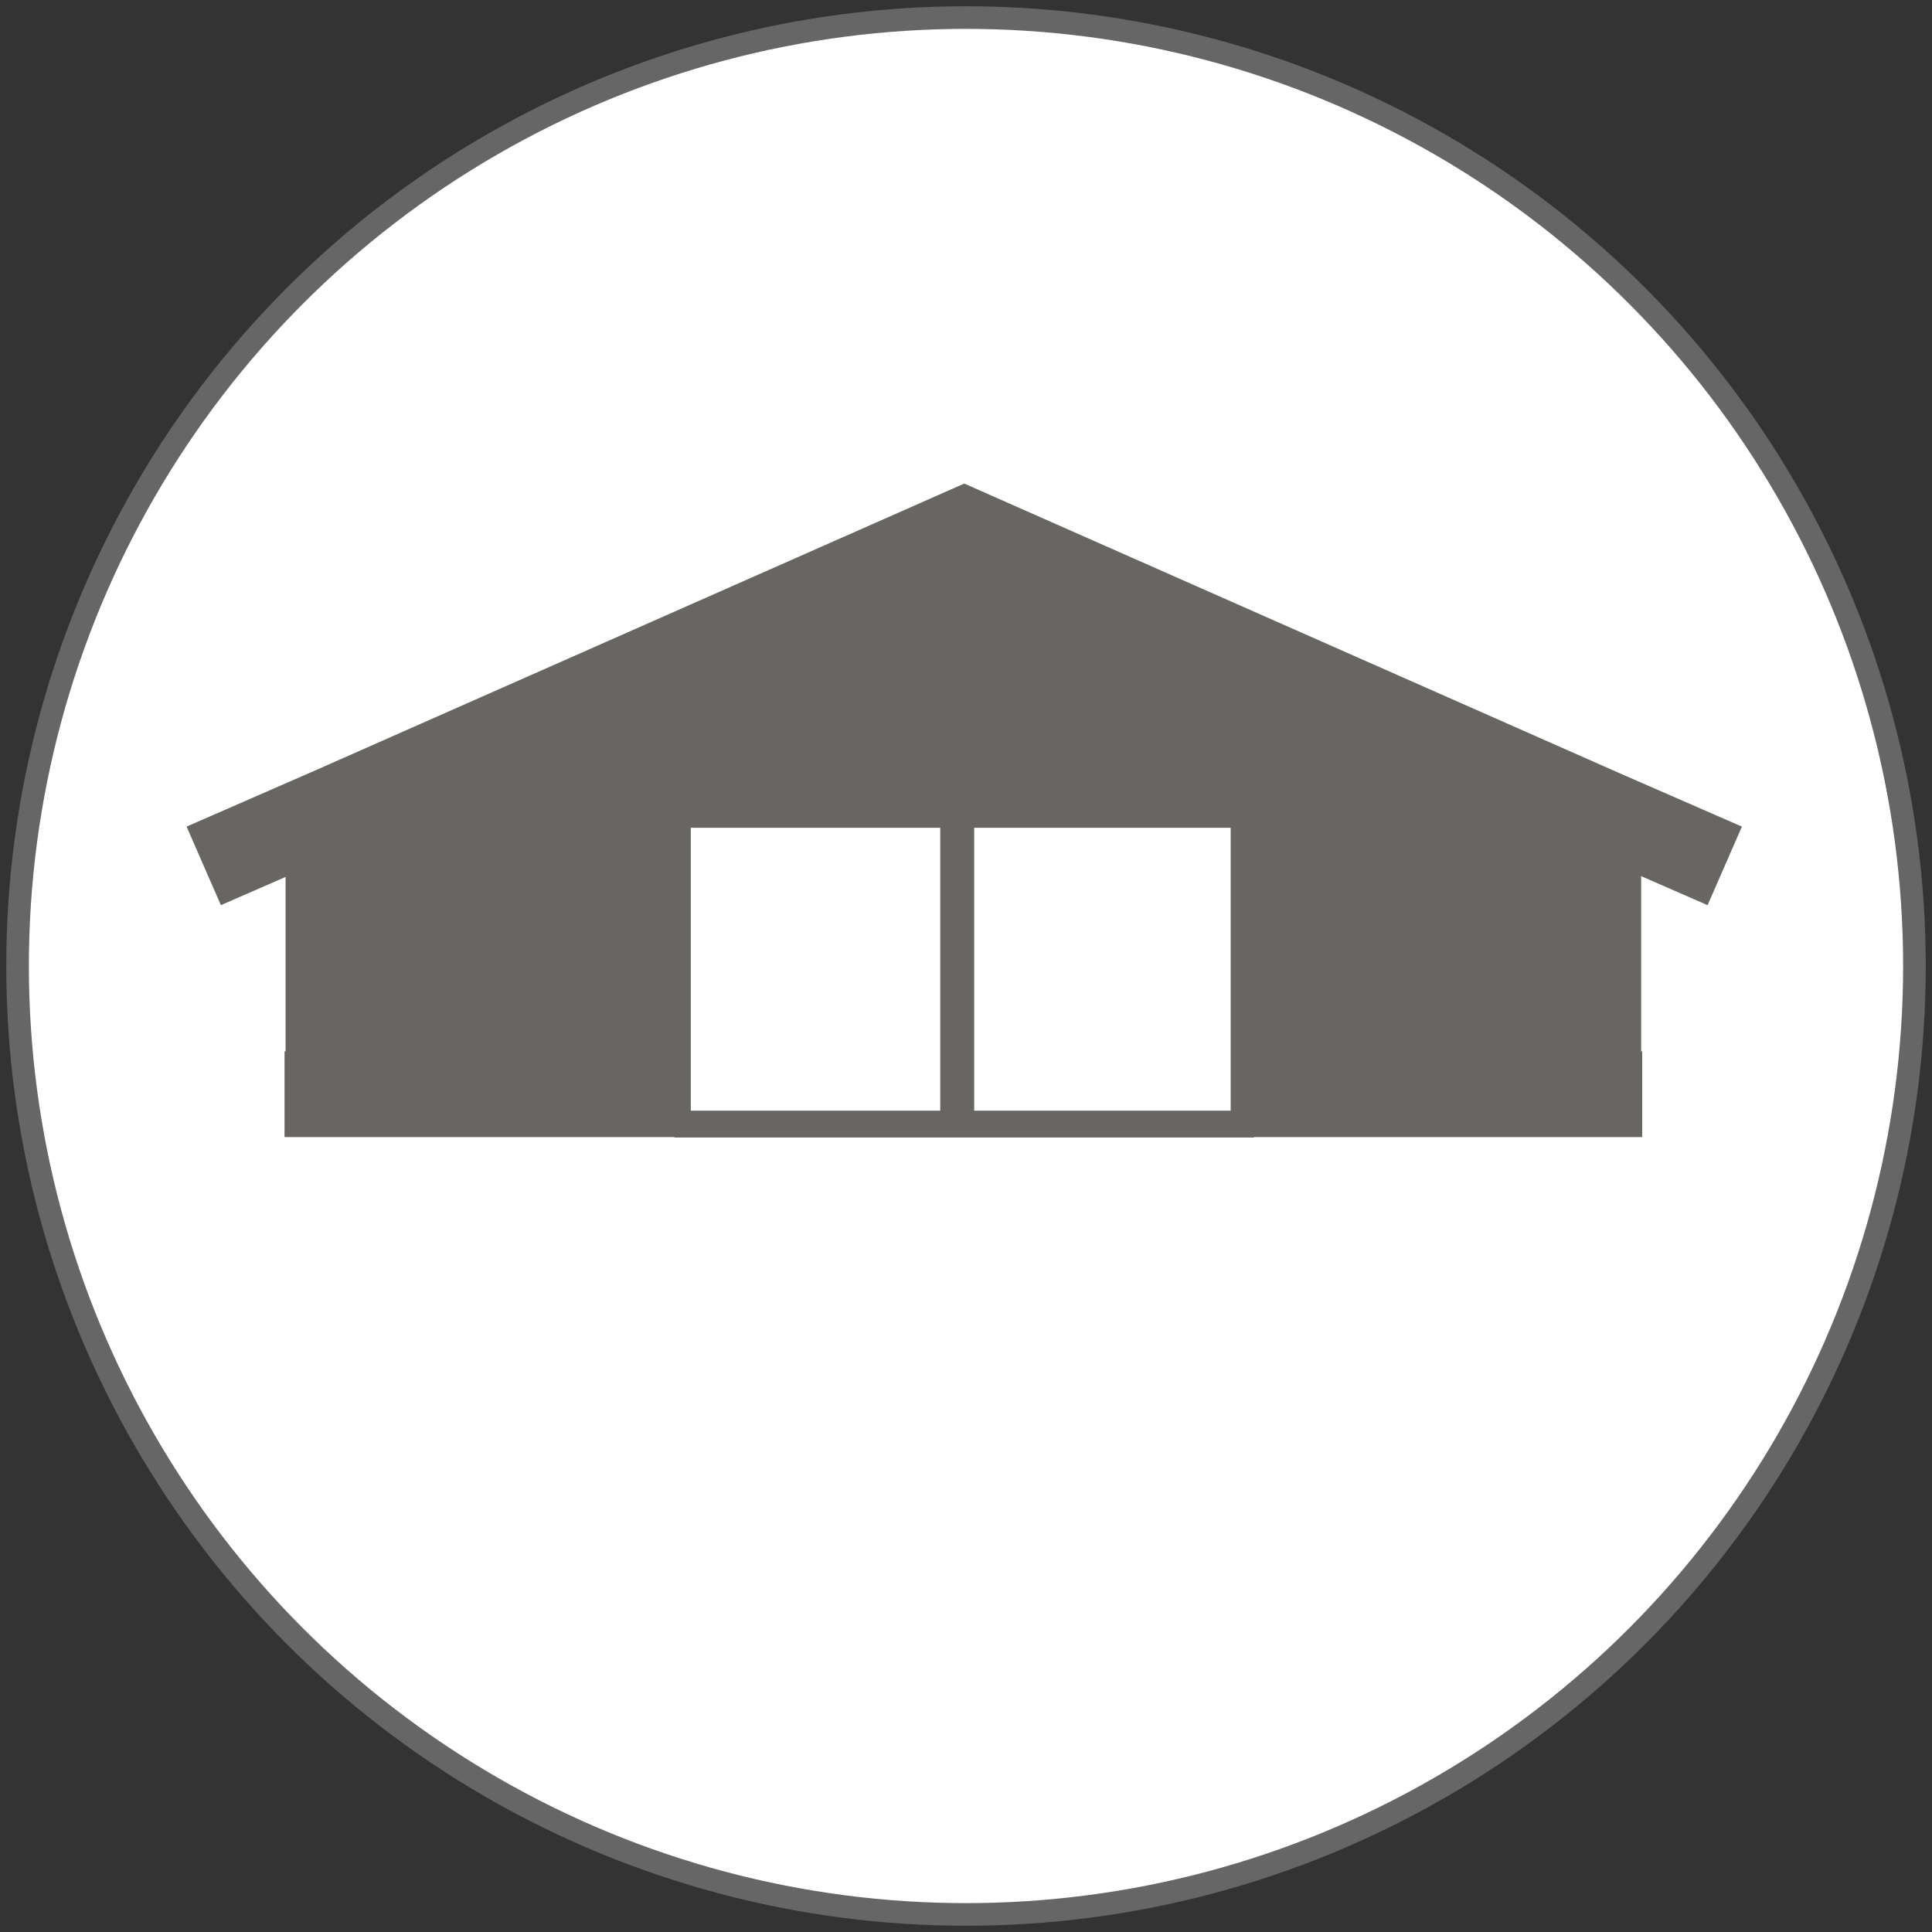
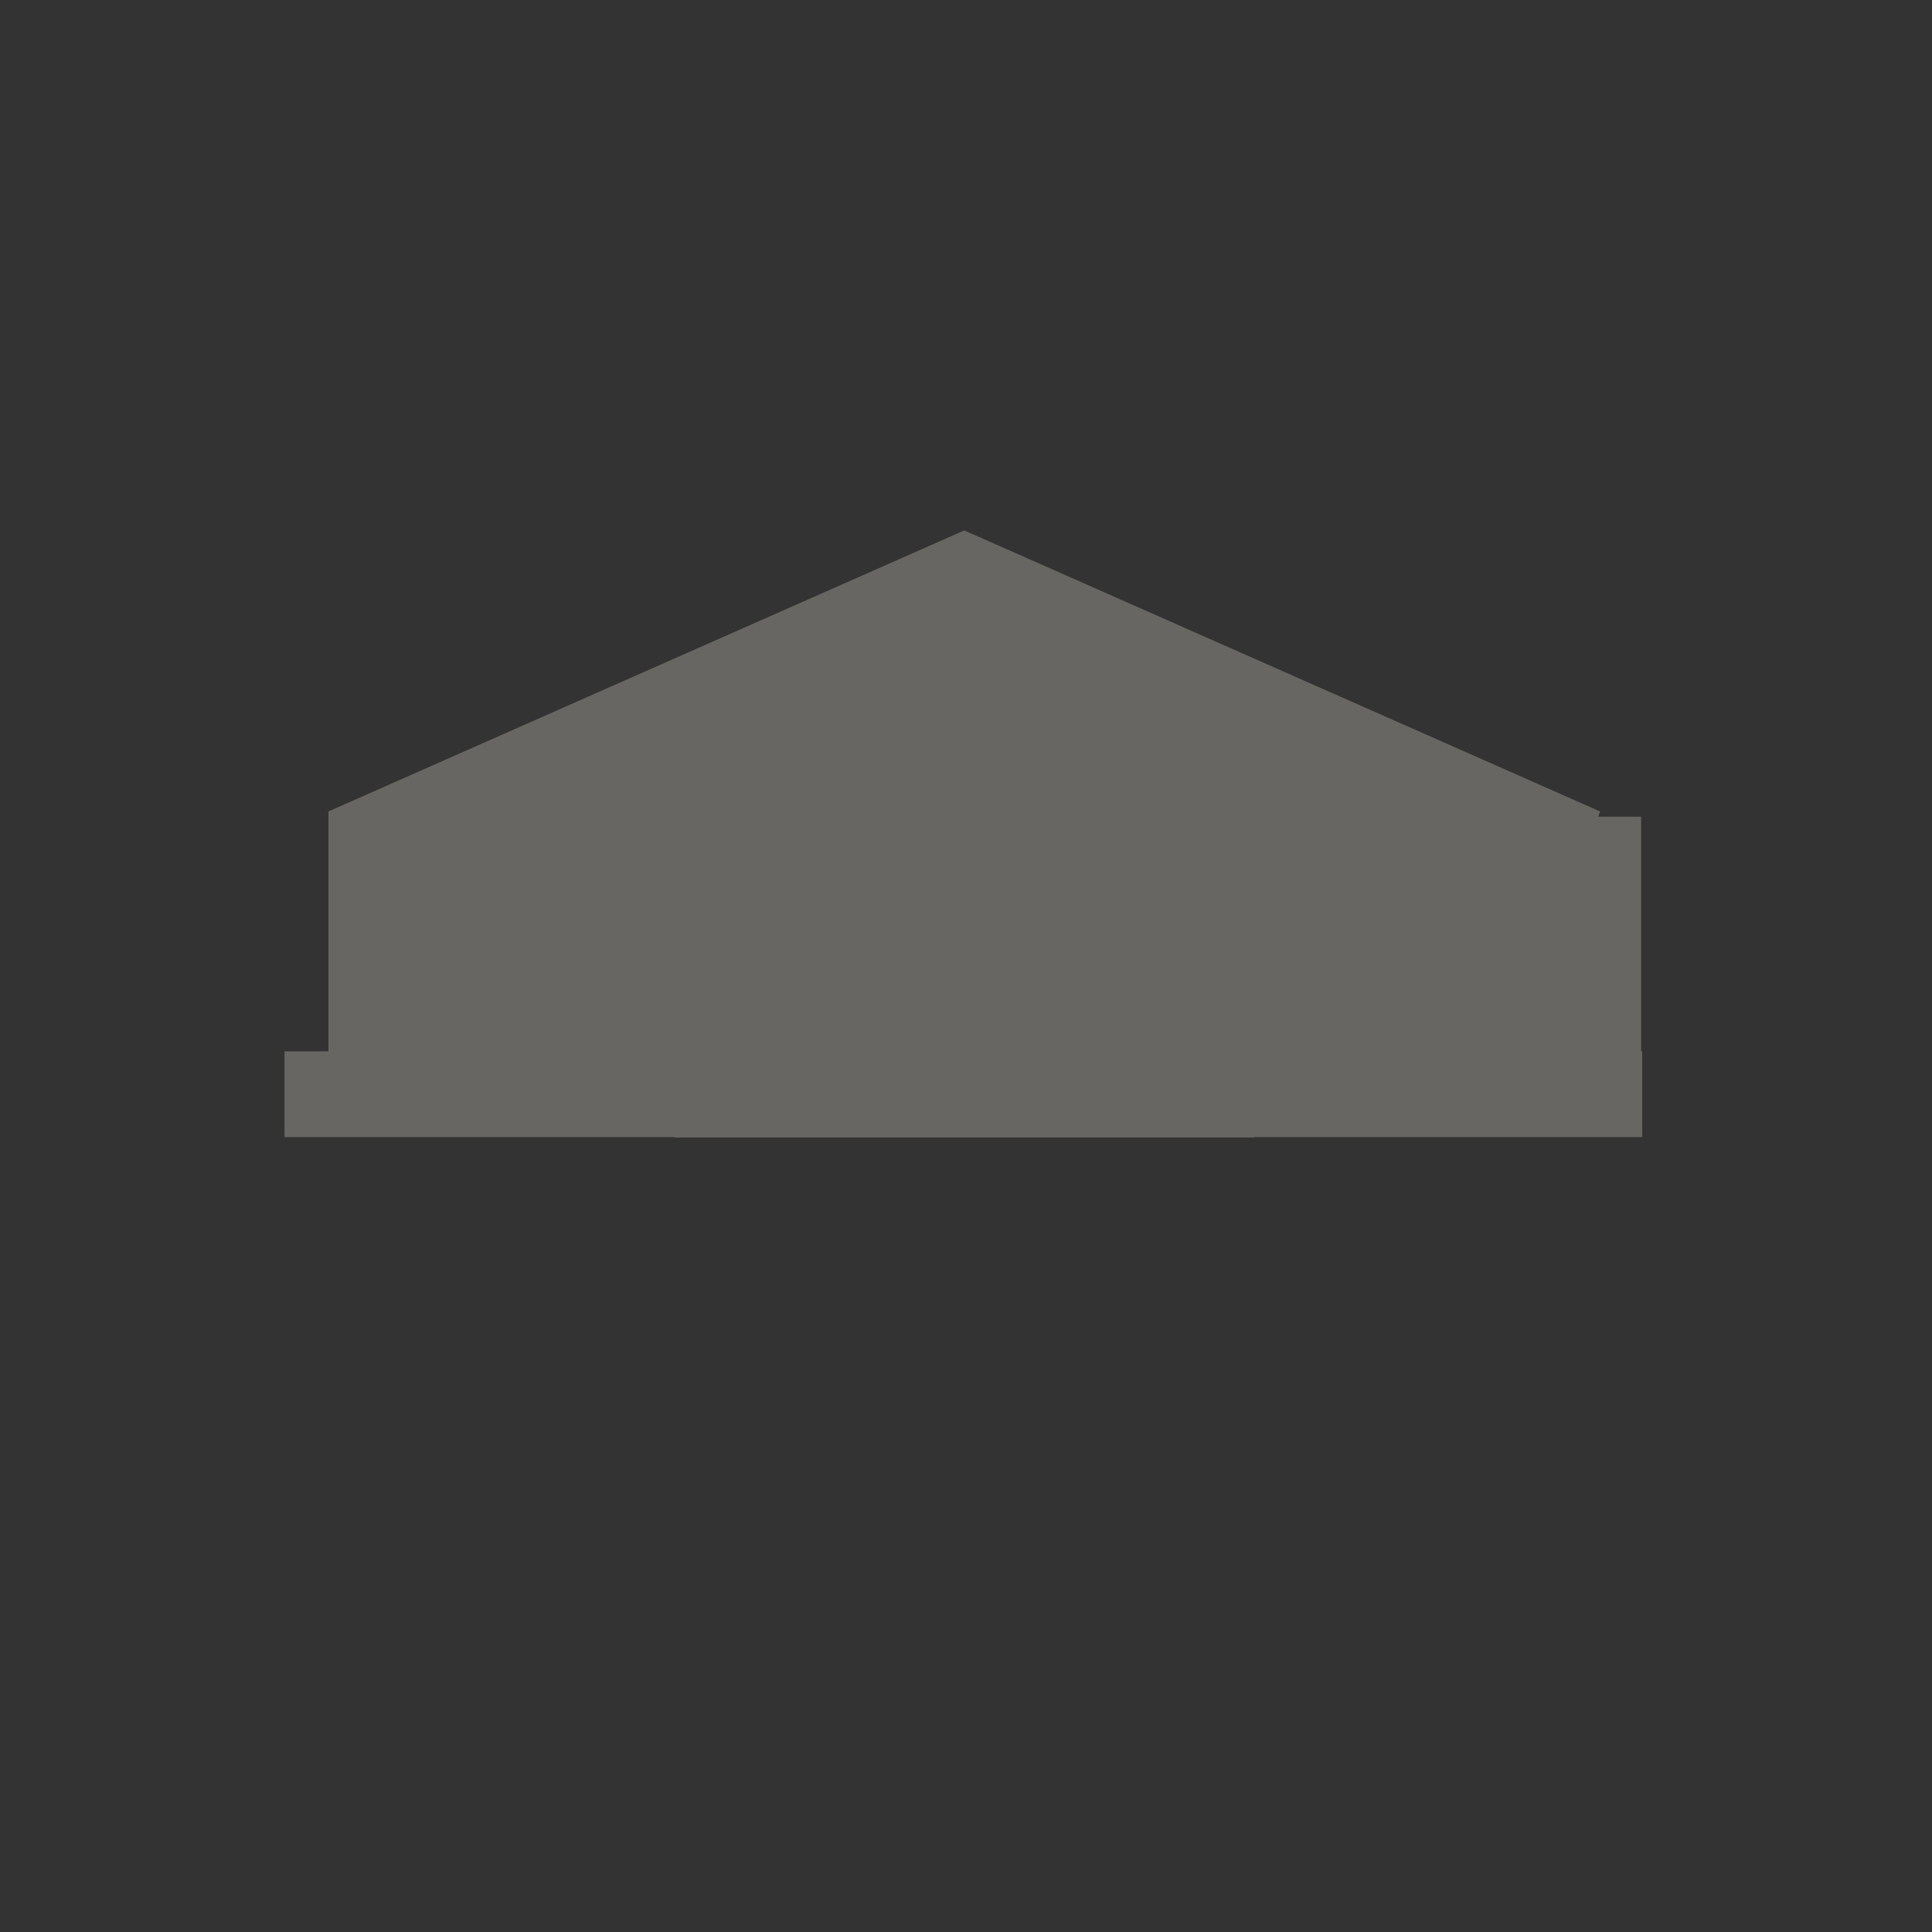
<svg xmlns="http://www.w3.org/2000/svg" version="1.1" id="Layer_1" x="0px" y="0px" viewBox="0 0 110 110" style="enable-background:new 0 0 110 110;" xml:space="preserve">
  <rect x="0" y="0" width="110" height="110" fill="#333333" stroke="none" />
  <style type="text/css">
	.st0{fill:#FFFFFF;stroke:#666666;stroke-width:1.288;stroke-miterlimit:10;}
	.st1{fill:#686663;}
	.st2{fill:none;stroke:#686663;stroke-width:4.881;stroke-miterlimit:10;}
	.st3{fill:#FFFFFF;stroke:#686663;stroke-width:1.862;stroke-miterlimit:10;}
	.st4{fill:none;stroke:#686663;stroke-width:1.933;stroke-miterlimit:10;}
	.st5{fill:none;stroke:#686663;stroke-width:1.528;stroke-miterlimit:10;}
</style>
  <g id="AGRARISCHE_BOUW">
    <g>
-       <circle class="st0" cx="55" cy="55" r="54" />
      <g id="XMLID_1_">
        <g>
          <polygon class="st1" points="54.9,30.2 91.1,46.2 91,46.5 91,61.4 91,62.3 18.7,62.3 18.7,61.1 18.7,46.2     " />
        </g>
        <g>
-           <polyline class="st2" points="11.6,49.3 18.7,46.2 54.9,30.2 91.1,46.2 98.2,49.3     " />
-           <line class="st2" x1="18.7" y1="46.2" x2="18.7" y2="61.1" />
          <line class="st2" x1="91" y1="46.5" x2="91" y2="61.4" />
          <polyline class="st2" points="16.2,62.3 18.7,62.3 91,62.3 93.5,62.3     " />
        </g>
      </g>
-       <polyline class="st3" points="38.4,64 38.4,46.2 71,46.2 71,63.7   " />
-       <line class="st4" x1="54.5" y1="46.2" x2="54.5" y2="64.7" />
      <line class="st5" x1="38.4" y1="64" x2="71.4" y2="64" />
    </g>
  </g>
</svg>